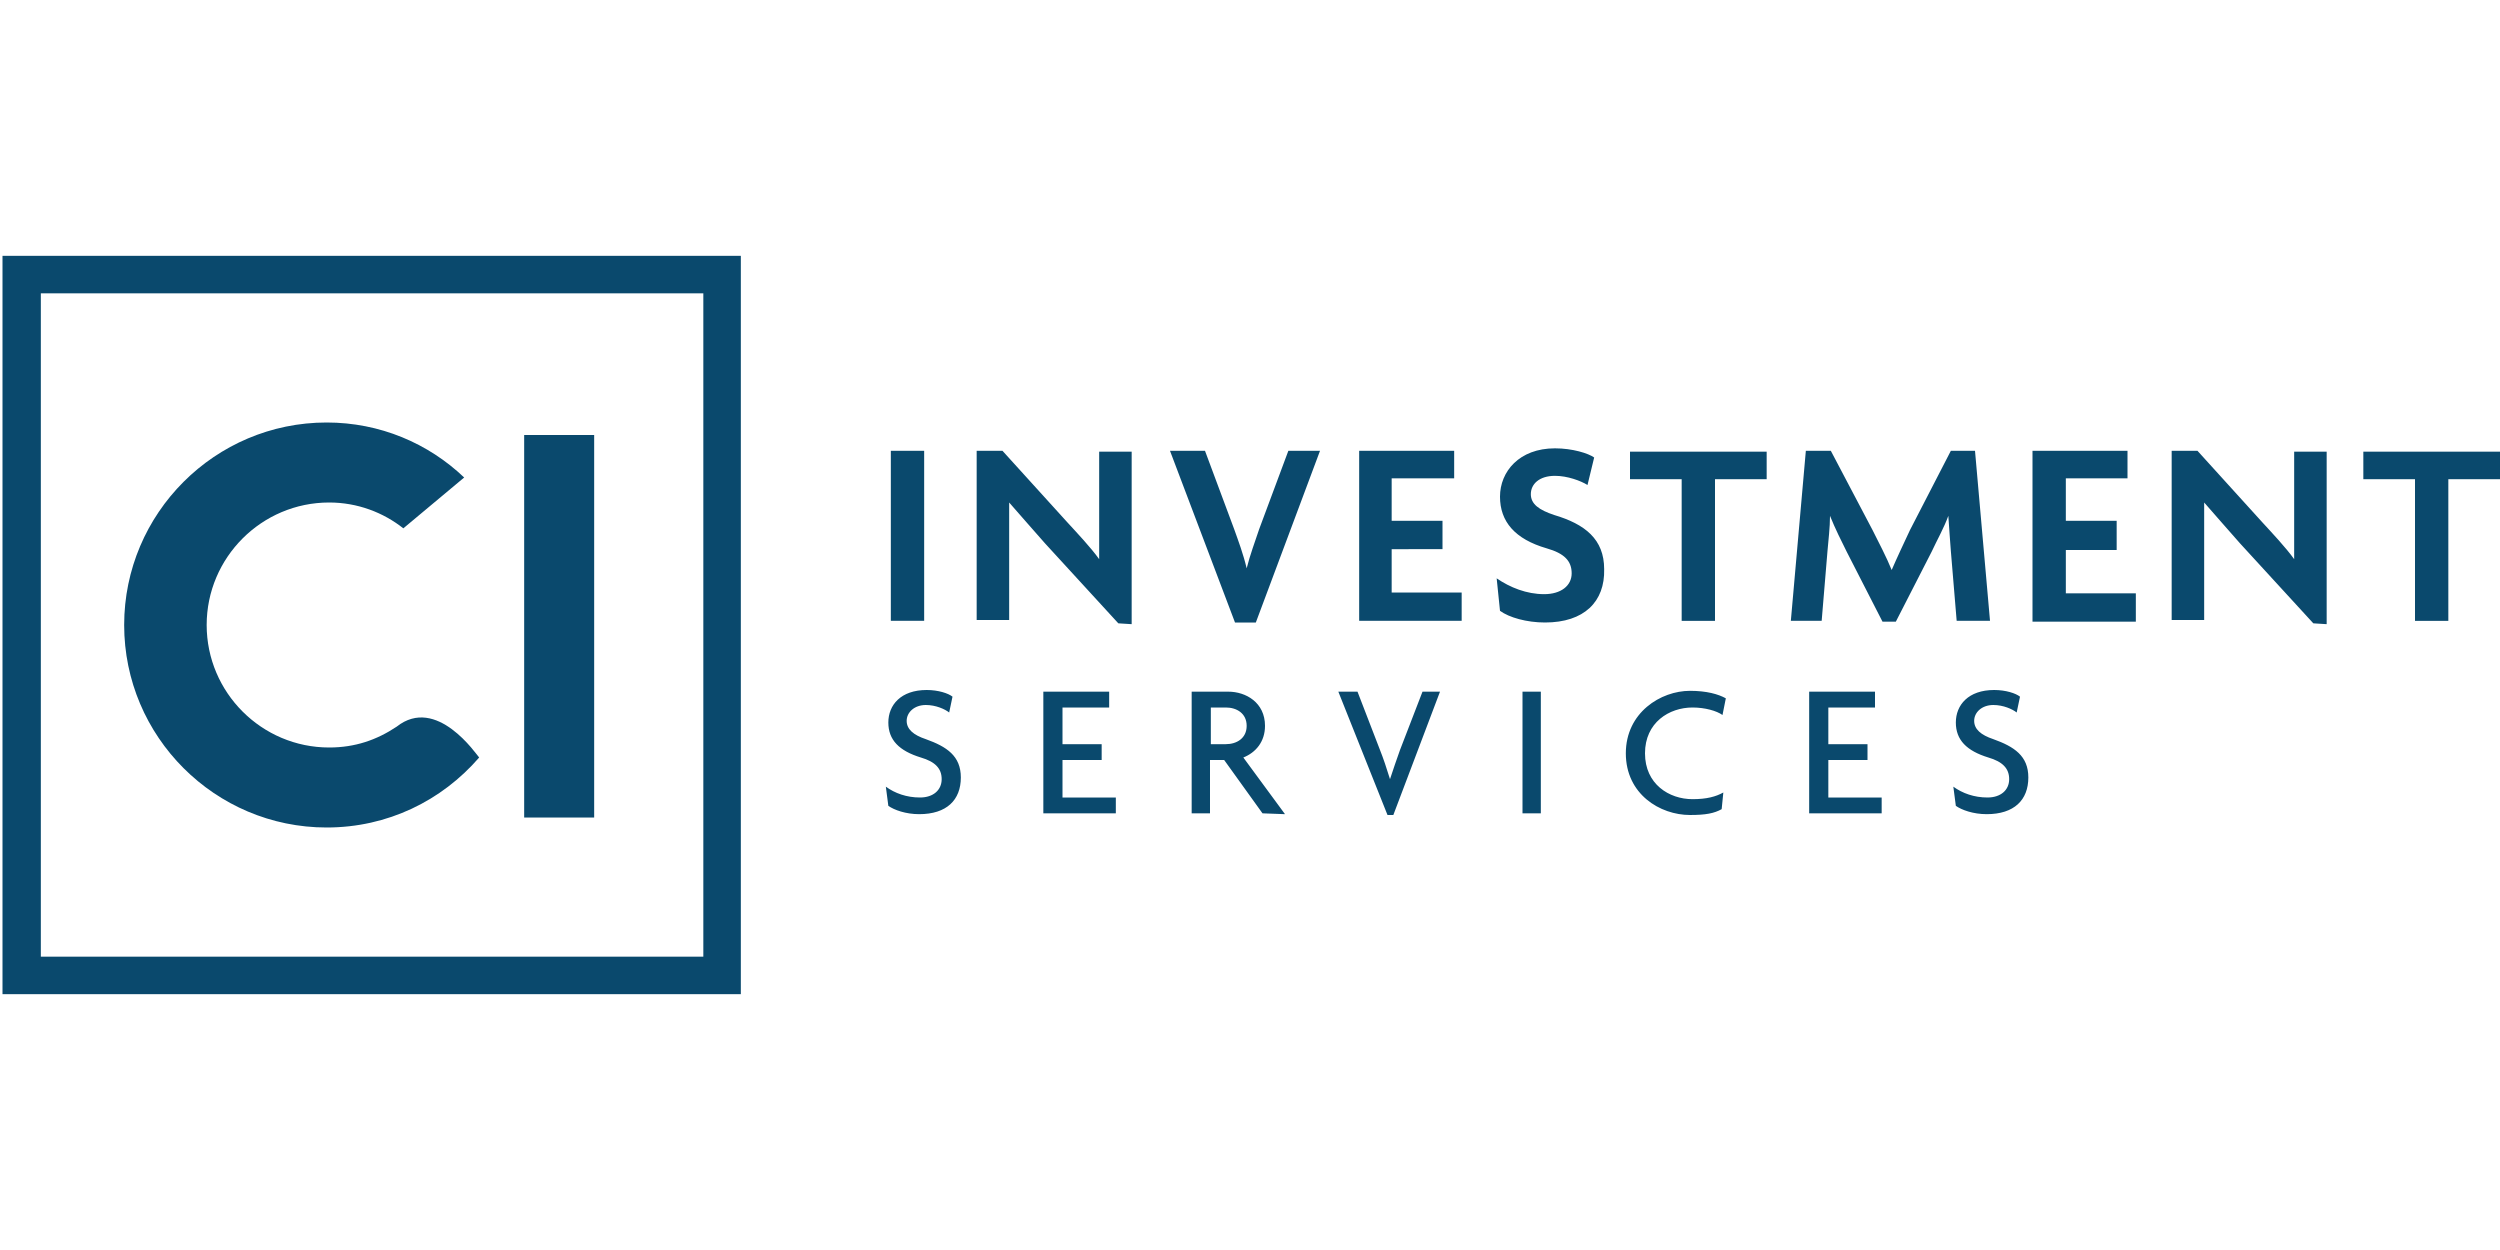
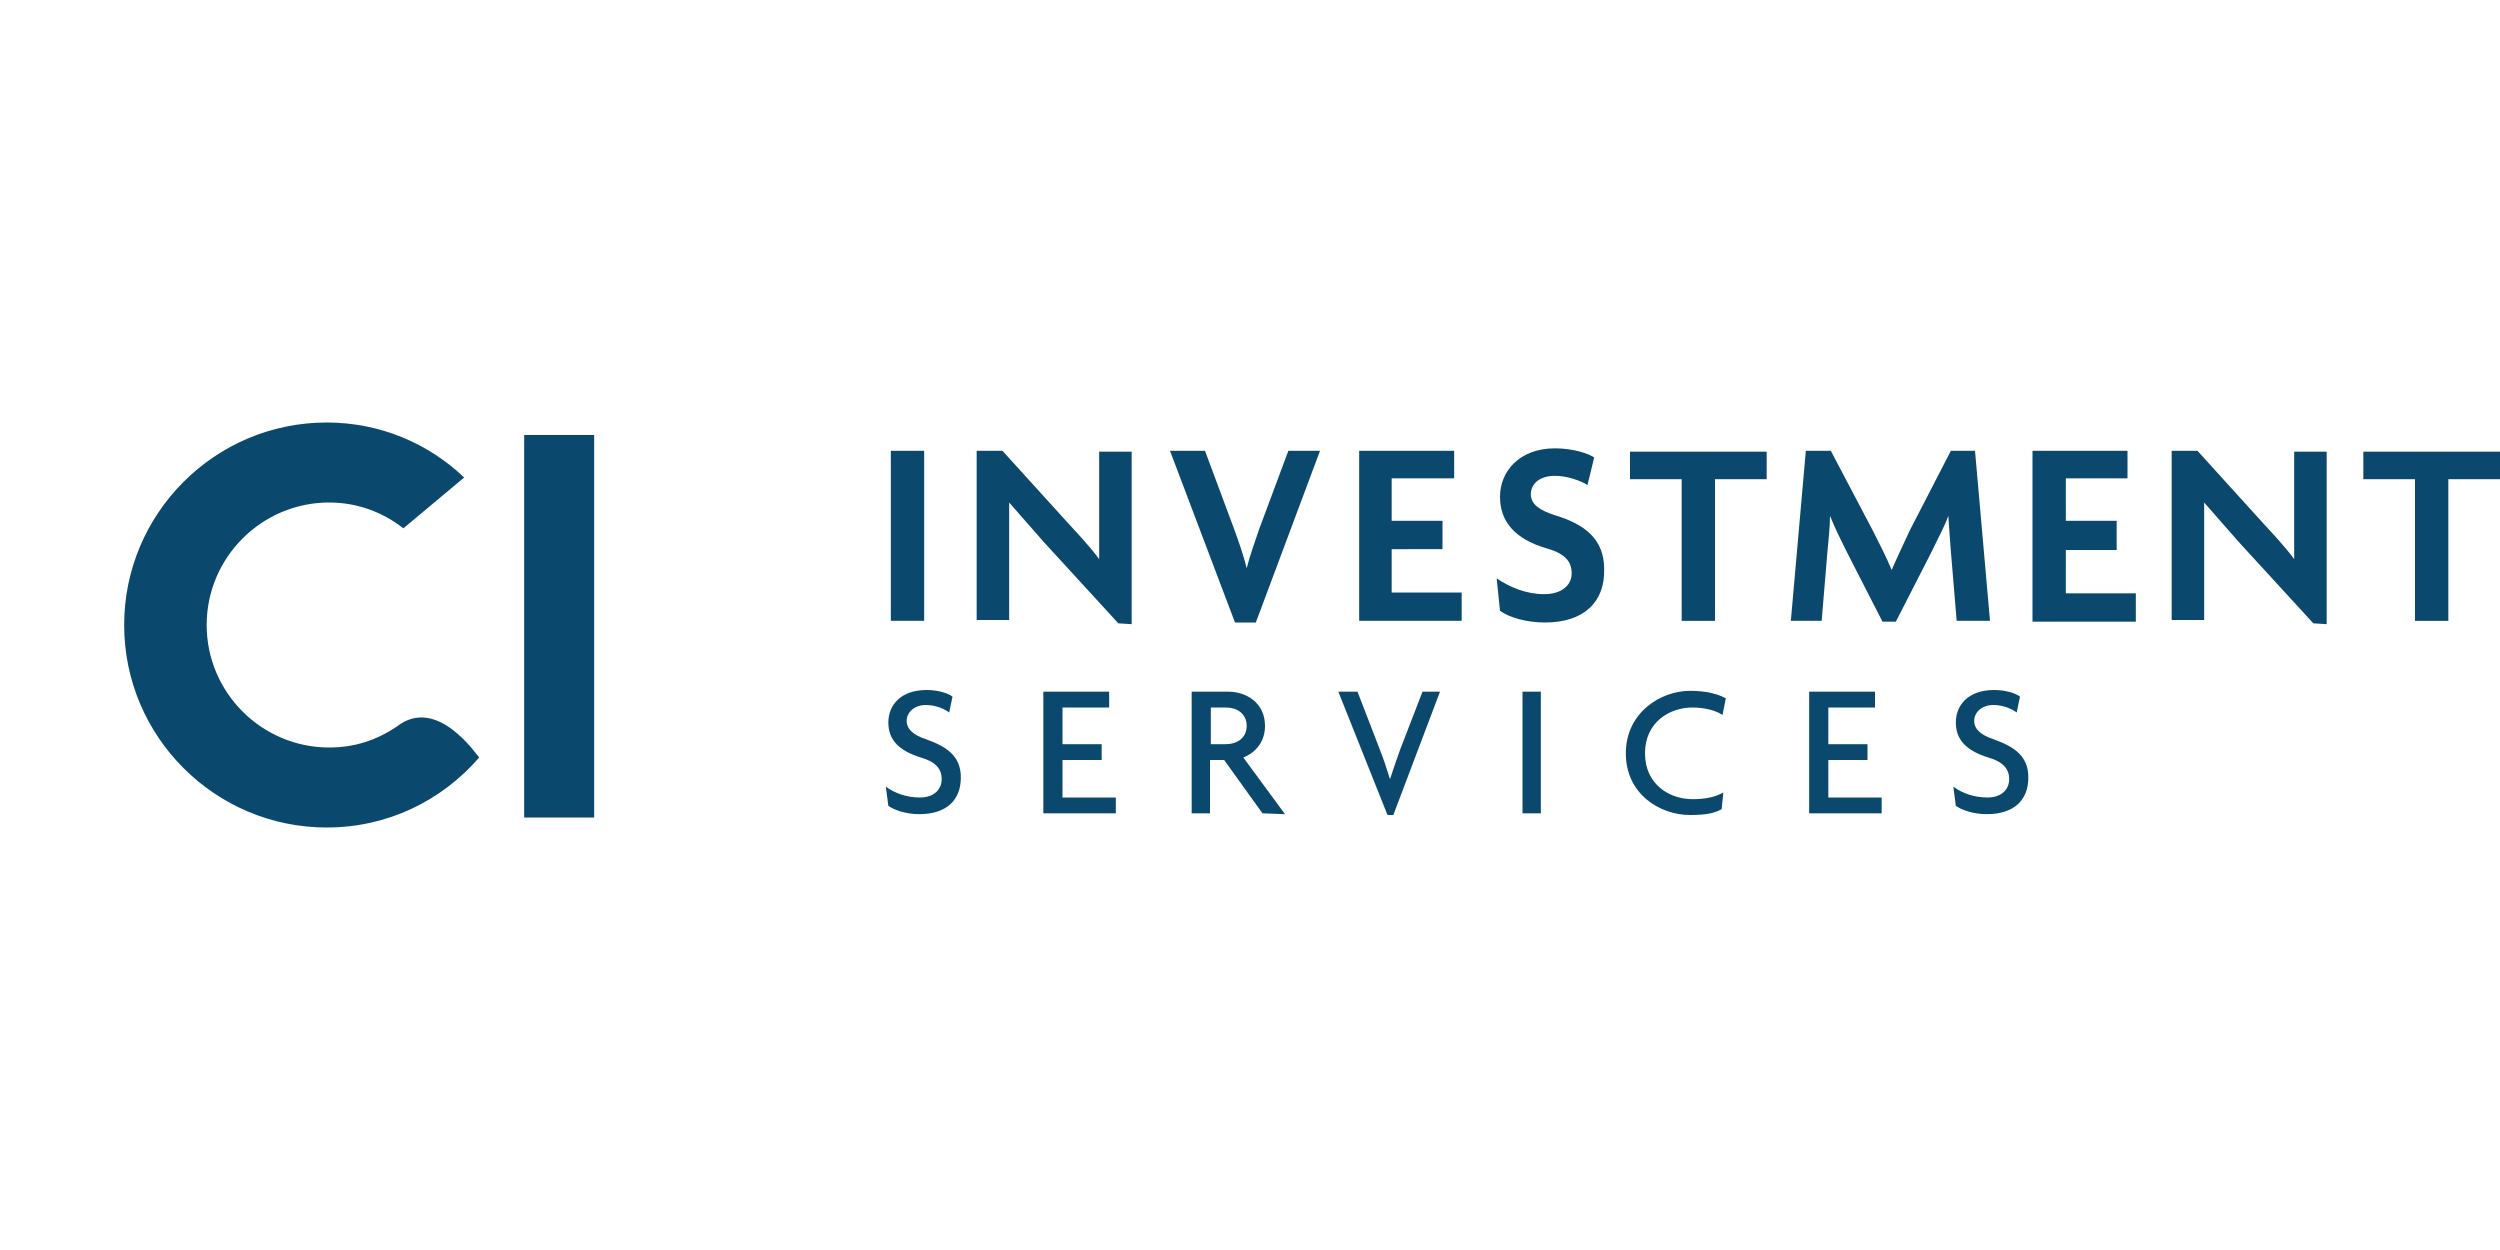
<svg xmlns="http://www.w3.org/2000/svg" version="1.1" id="Layer_1" x="0px" y="0px" viewBox="0 0 300 150" style="enable-background:new 0 0 300 150;" xml:space="preserve">
  <style type="text/css">
	.st0{fill:#0A496D;}
</style>
  <g>
-     <path class="st0" d="M88.9,119.3H0.3V30.7h88.6V119.3z M4.9,114.8h79.5V35.2H4.9V114.8z" />
-     <path class="st0" d="M47.6,87.2c-2.4,1.6-5,2.5-8.1,2.5c-8.1,0-14.7-6.6-14.7-14.7s6.6-14.7,14.7-14.7c3.4,0,6.5,1.2,8.9,3.1   l7.3-6.1c-4.3-4.1-10.1-6.6-16.5-6.6c-13.4,0-24.3,10.9-24.3,24.3s10.9,24.3,24.3,24.3c7.3,0,13.8-3.2,18.3-8.4   C57.2,90.6,52.4,83.4,47.6,87.2z M62.9,52.2h8.4v45.9h-8.4V52.2L62.9,52.2z" />
+     <path class="st0" d="M47.6,87.2c-2.4,1.6-5,2.5-8.1,2.5c-8.1,0-14.7-6.6-14.7-14.7s6.6-14.7,14.7-14.7c3.4,0,6.5,1.2,8.9,3.1   l7.3-6.1c-4.3-4.1-10.1-6.6-16.5-6.6c-13.4,0-24.3,10.9-24.3,24.3s10.9,24.3,24.3,24.3c7.3,0,13.8-3.2,18.3-8.4   C57.2,90.6,52.4,83.4,47.6,87.2z M62.9,52.2h8.4v45.9h-8.4V52.2z" />
    <path class="st0" d="M106.9,74.5V54.1h4v20.4H106.9z M134.2,74.8l-8.8-9.6c-1.4-1.6-3-3.4-4.3-4.9l0,0c0,1.7,0,3.3,0,4.7v9.4h-3.9   V54.1h3.1l7.8,8.6c1.1,1.2,2.8,3,3.8,4.4l0,0c0-1.4,0-2.9,0-4.3v-8.6h3.9v20.7L134.2,74.8L134.2,74.8z M150.7,74.7h-2.5l-7.8-20.6   h4.2l3.5,9.4c0.5,1.4,1.1,3,1.5,4.7h0c0.4-1.6,1-3.2,1.5-4.7l3.5-9.4h3.8L150.7,74.7L150.7,74.7z M163.1,74.5V54.1h11.4v3.3H167   v5.1h6.1v3.4H167v5.2h8.4v3.4H163.1z M185.4,74.7c-2.2,0-4.3-0.6-5.4-1.4l-0.4-3.9c1.6,1.1,3.6,1.9,5.7,1.9c2,0,3.3-1,3.3-2.5   c0-1.5-0.9-2.4-3-3c-3.8-1.1-5.6-3.2-5.6-6.2c0-3,2.3-5.8,6.6-5.8c2.1,0,4,0.6,4.7,1.1l-0.8,3.3c-0.8-0.5-2.4-1.1-3.9-1.1   c-1.9,0-2.9,1-2.9,2.2s1,1.9,2.8,2.5c3.7,1.1,6,2.9,6,6.5C192.6,72.2,190.1,74.7,185.4,74.7L185.4,74.7z M205.8,57.5v17h-4v-17   h-6.2v-3.3H212v3.3L205.8,57.5L205.8,57.5z M234.8,74.5l-0.7-8.4c-0.1-1.2-0.2-2.8-0.3-4.2h0c-0.5,1.4-1.4,3-2,4.3l-4.3,8.4h-1.6   l-4.3-8.4c-0.6-1.2-1.4-2.8-2-4.3h0c0,1.4-0.2,3-0.3,4.2l-0.7,8.4h-3.7l1.8-20.4h3l5,9.5c0.7,1.4,1.7,3.3,2.3,4.8h0   c0.6-1.4,1.5-3.3,2.2-4.8l4.9-9.5h2.9l1.8,20.4L234.8,74.5z M243.9,74.5V54.1h11.4v3.3h-7.4v5.1h6.1V66h-6.1v5.2h8.4v3.4H243.9z    M277.6,74.8l-8.8-9.6c-1.4-1.6-3-3.4-4.3-4.9l0,0c0,1.7,0,3.3,0,4.7v9.4h-3.9V54.1h3.1l7.8,8.6c1.1,1.2,2.8,3,3.8,4.4l0,0   c0-1.4,0-2.9,0-4.3v-8.6h3.9v20.7L277.6,74.8L277.6,74.8z M293.8,57.5v17h-4v-17h-6.2v-3.3H300v3.3H293.8L293.8,57.5z M110.3,97.7   c-1.6,0-3-0.5-3.7-1l-0.3-2.3c1.1,0.8,2.5,1.3,4.1,1.3c1.6,0,2.6-0.9,2.6-2.2s-0.8-2.1-2.5-2.6c-2.6-0.8-3.9-2.1-3.9-4.2   s1.5-3.9,4.6-3.9c1.4,0,2.6,0.4,3.1,0.8l-0.4,1.9c-0.5-0.4-1.6-0.9-2.8-0.9c-1.4,0-2.3,0.9-2.3,1.9s0.8,1.7,2.3,2.2   c2.5,0.9,4.2,2,4.2,4.6C115.3,96,113.6,97.7,110.3,97.7L110.3,97.7z M125.2,97.6V83h7.9v1.9h-5.6v4.4h4.7v1.9h-4.7v4.5h6.4v1.9   L125.2,97.6L125.2,97.6z M151.5,97.6l-4.6-6.4h-1.7v6.4h-2.2V83h4.4c2.1,0,4.4,1.3,4.4,4.1c0,1.9-1.1,3.2-2.6,3.8l5,6.8L151.5,97.6   L151.5,97.6z M147.1,84.9h-1.8v4.4h1.8c1.3,0,2.5-0.7,2.5-2.2C149.6,85.6,148.4,84.9,147.1,84.9z M167.2,97.8h-0.7L160.6,83h2.3   l2.7,7c0.4,1,0.8,2.2,1.2,3.5h0c0.4-1.2,0.8-2.4,1.2-3.5l2.7-7h2.1L167.2,97.8L167.2,97.8z M182.7,97.6V83h2.2v14.6H182.7z    M206.7,85.8c-0.7-0.5-2.1-0.9-3.6-0.9c-2.8,0-5.7,1.8-5.7,5.5c0,3.7,2.9,5.5,5.7,5.5c1.7,0,2.8-0.3,3.7-0.8l-0.2,2   c-0.9,0.5-1.9,0.7-3.8,0.7c-3.6,0-7.7-2.5-7.7-7.4c0-4.9,4.2-7.5,7.7-7.5c2,0,3.4,0.4,4.3,0.9L206.7,85.8L206.7,85.8z M217.1,97.6   V83h7.9v1.9h-5.6v4.4h4.7v1.9h-4.7v4.5h6.4v1.9L217.1,97.6L217.1,97.6z M238.4,97.7c-1.6,0-3-0.5-3.7-1l-0.3-2.3   c1.1,0.8,2.5,1.3,4.1,1.3s2.6-0.9,2.6-2.2s-0.8-2.1-2.5-2.6c-2.6-0.8-3.9-2.1-3.9-4.2s1.5-3.9,4.6-3.9c1.4,0,2.6,0.4,3.1,0.8   l-0.4,1.9c-0.5-0.4-1.6-0.9-2.8-0.9c-1.4,0-2.3,0.9-2.3,1.9s0.8,1.7,2.3,2.2c2.5,0.9,4.2,2,4.2,4.6C243.4,96,241.7,97.7,238.4,97.7   L238.4,97.7z" />
  </g>
</svg>